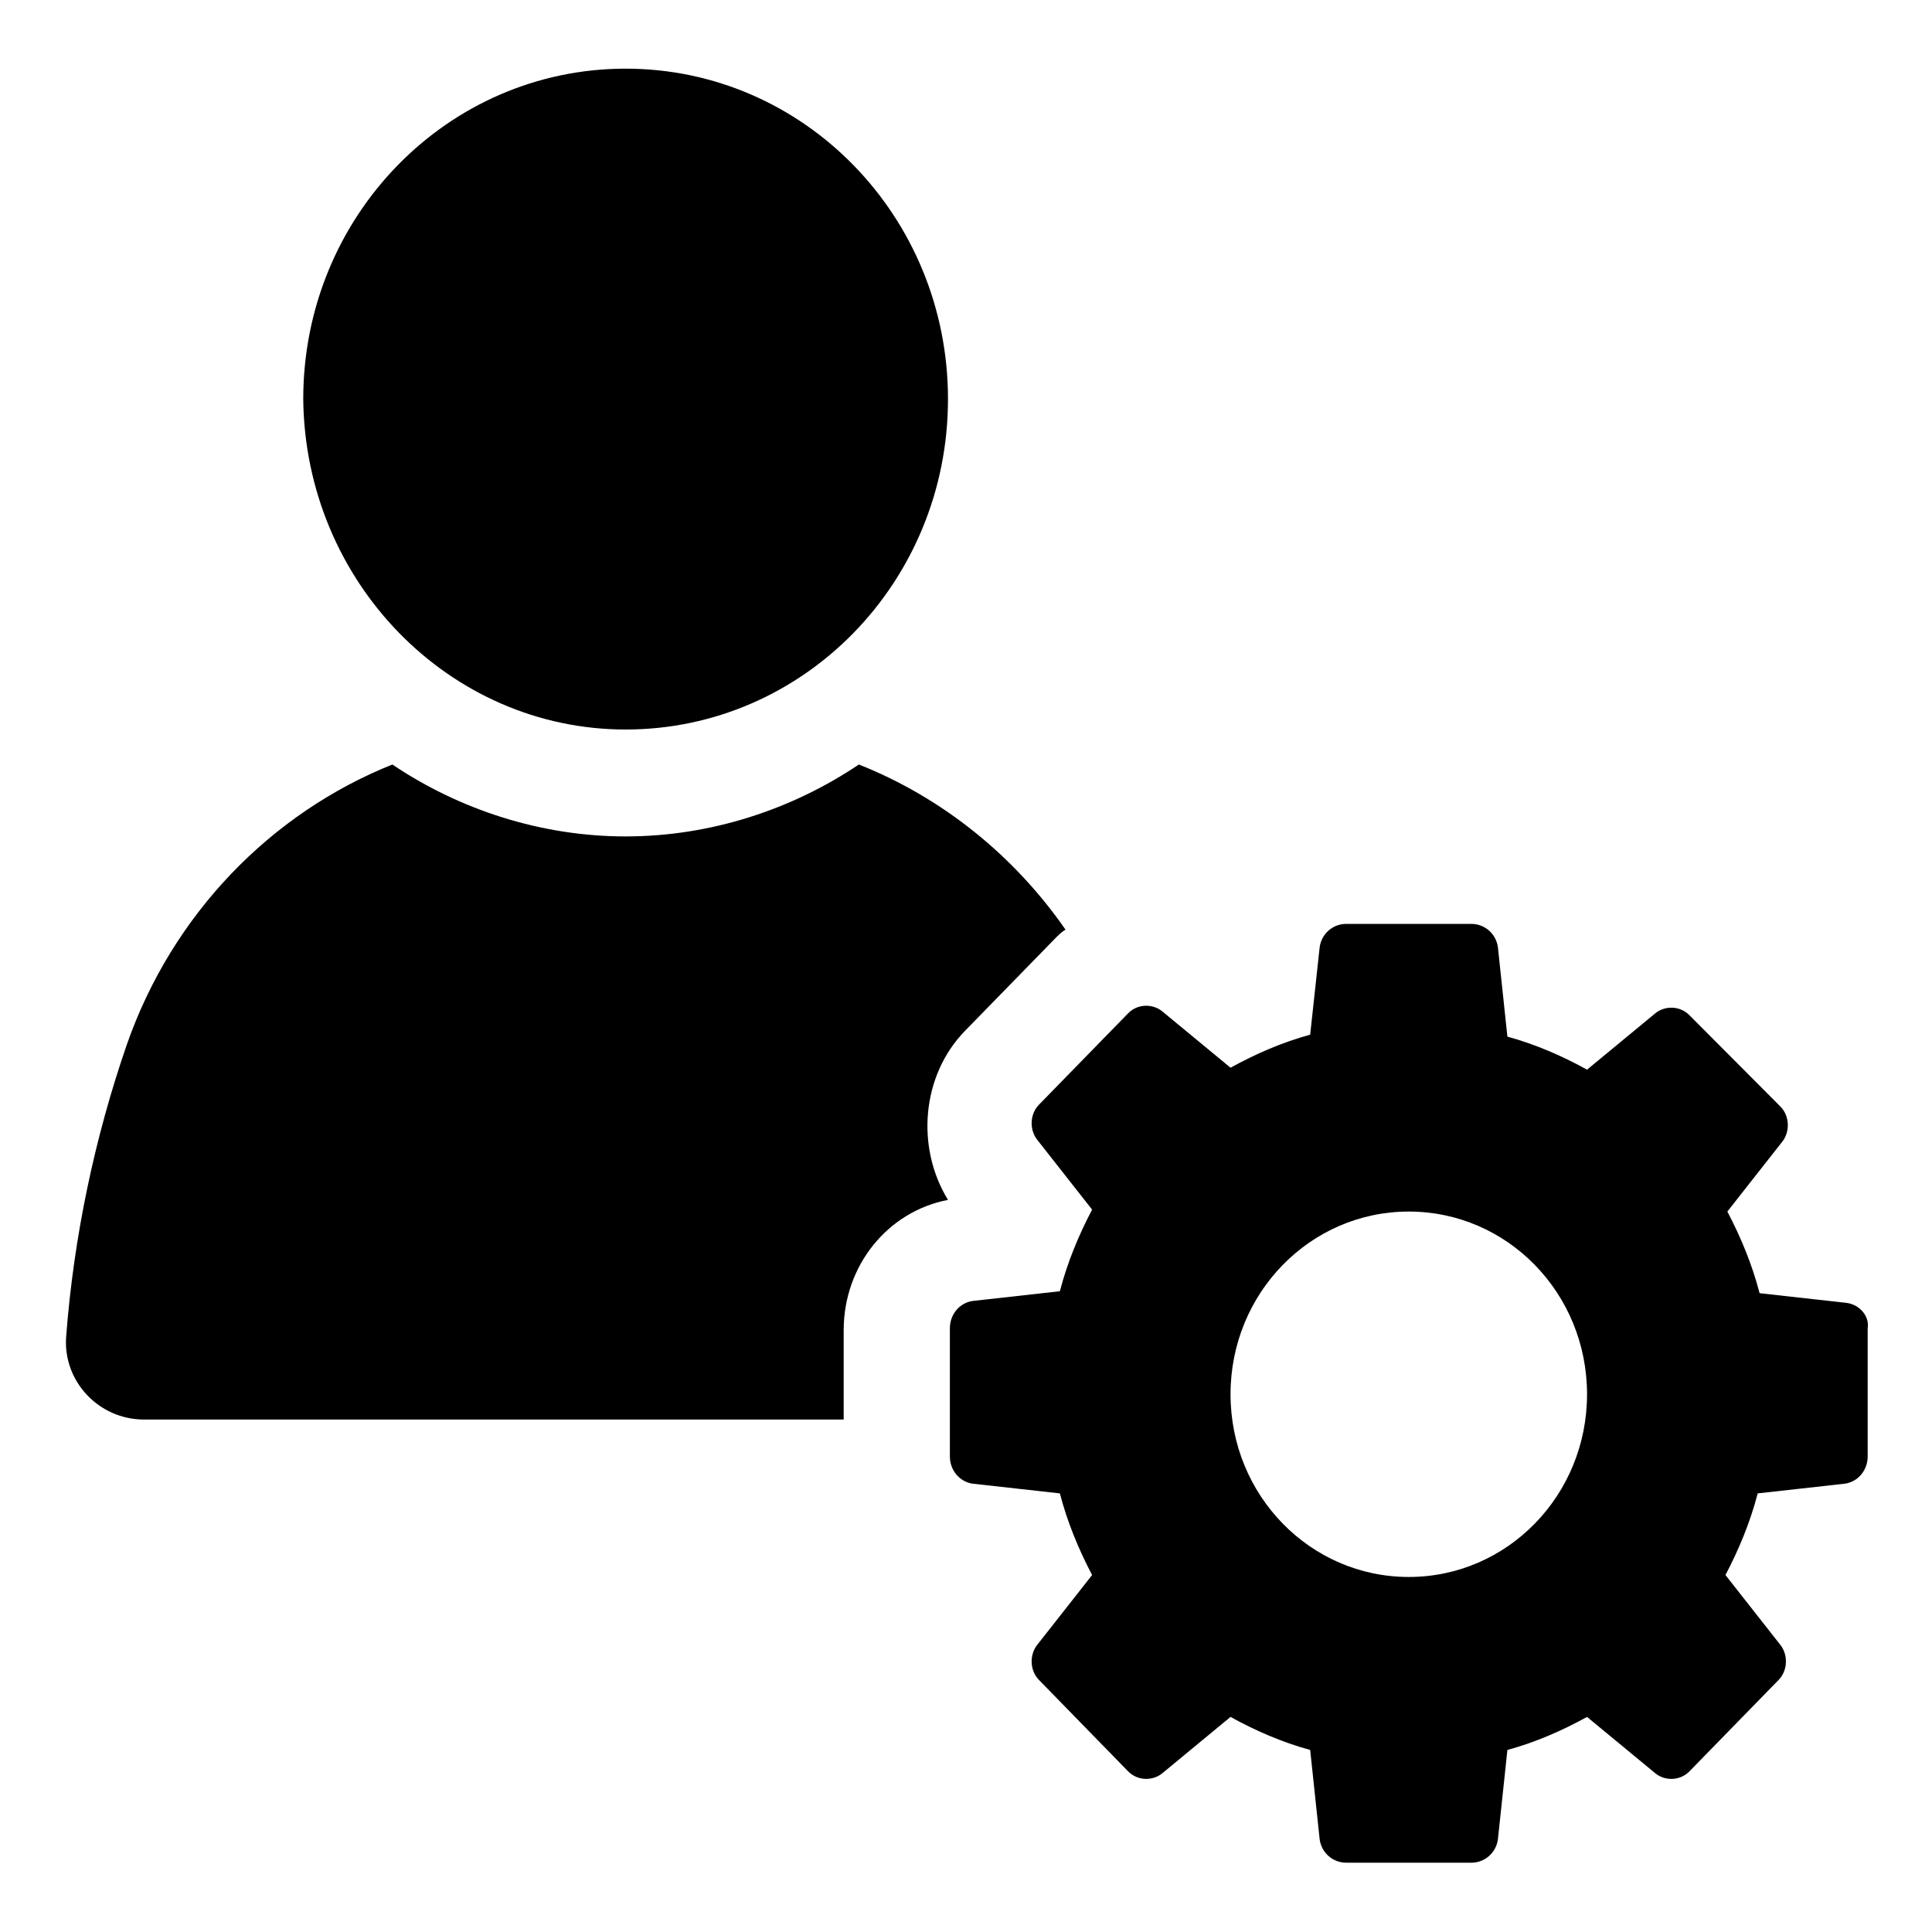
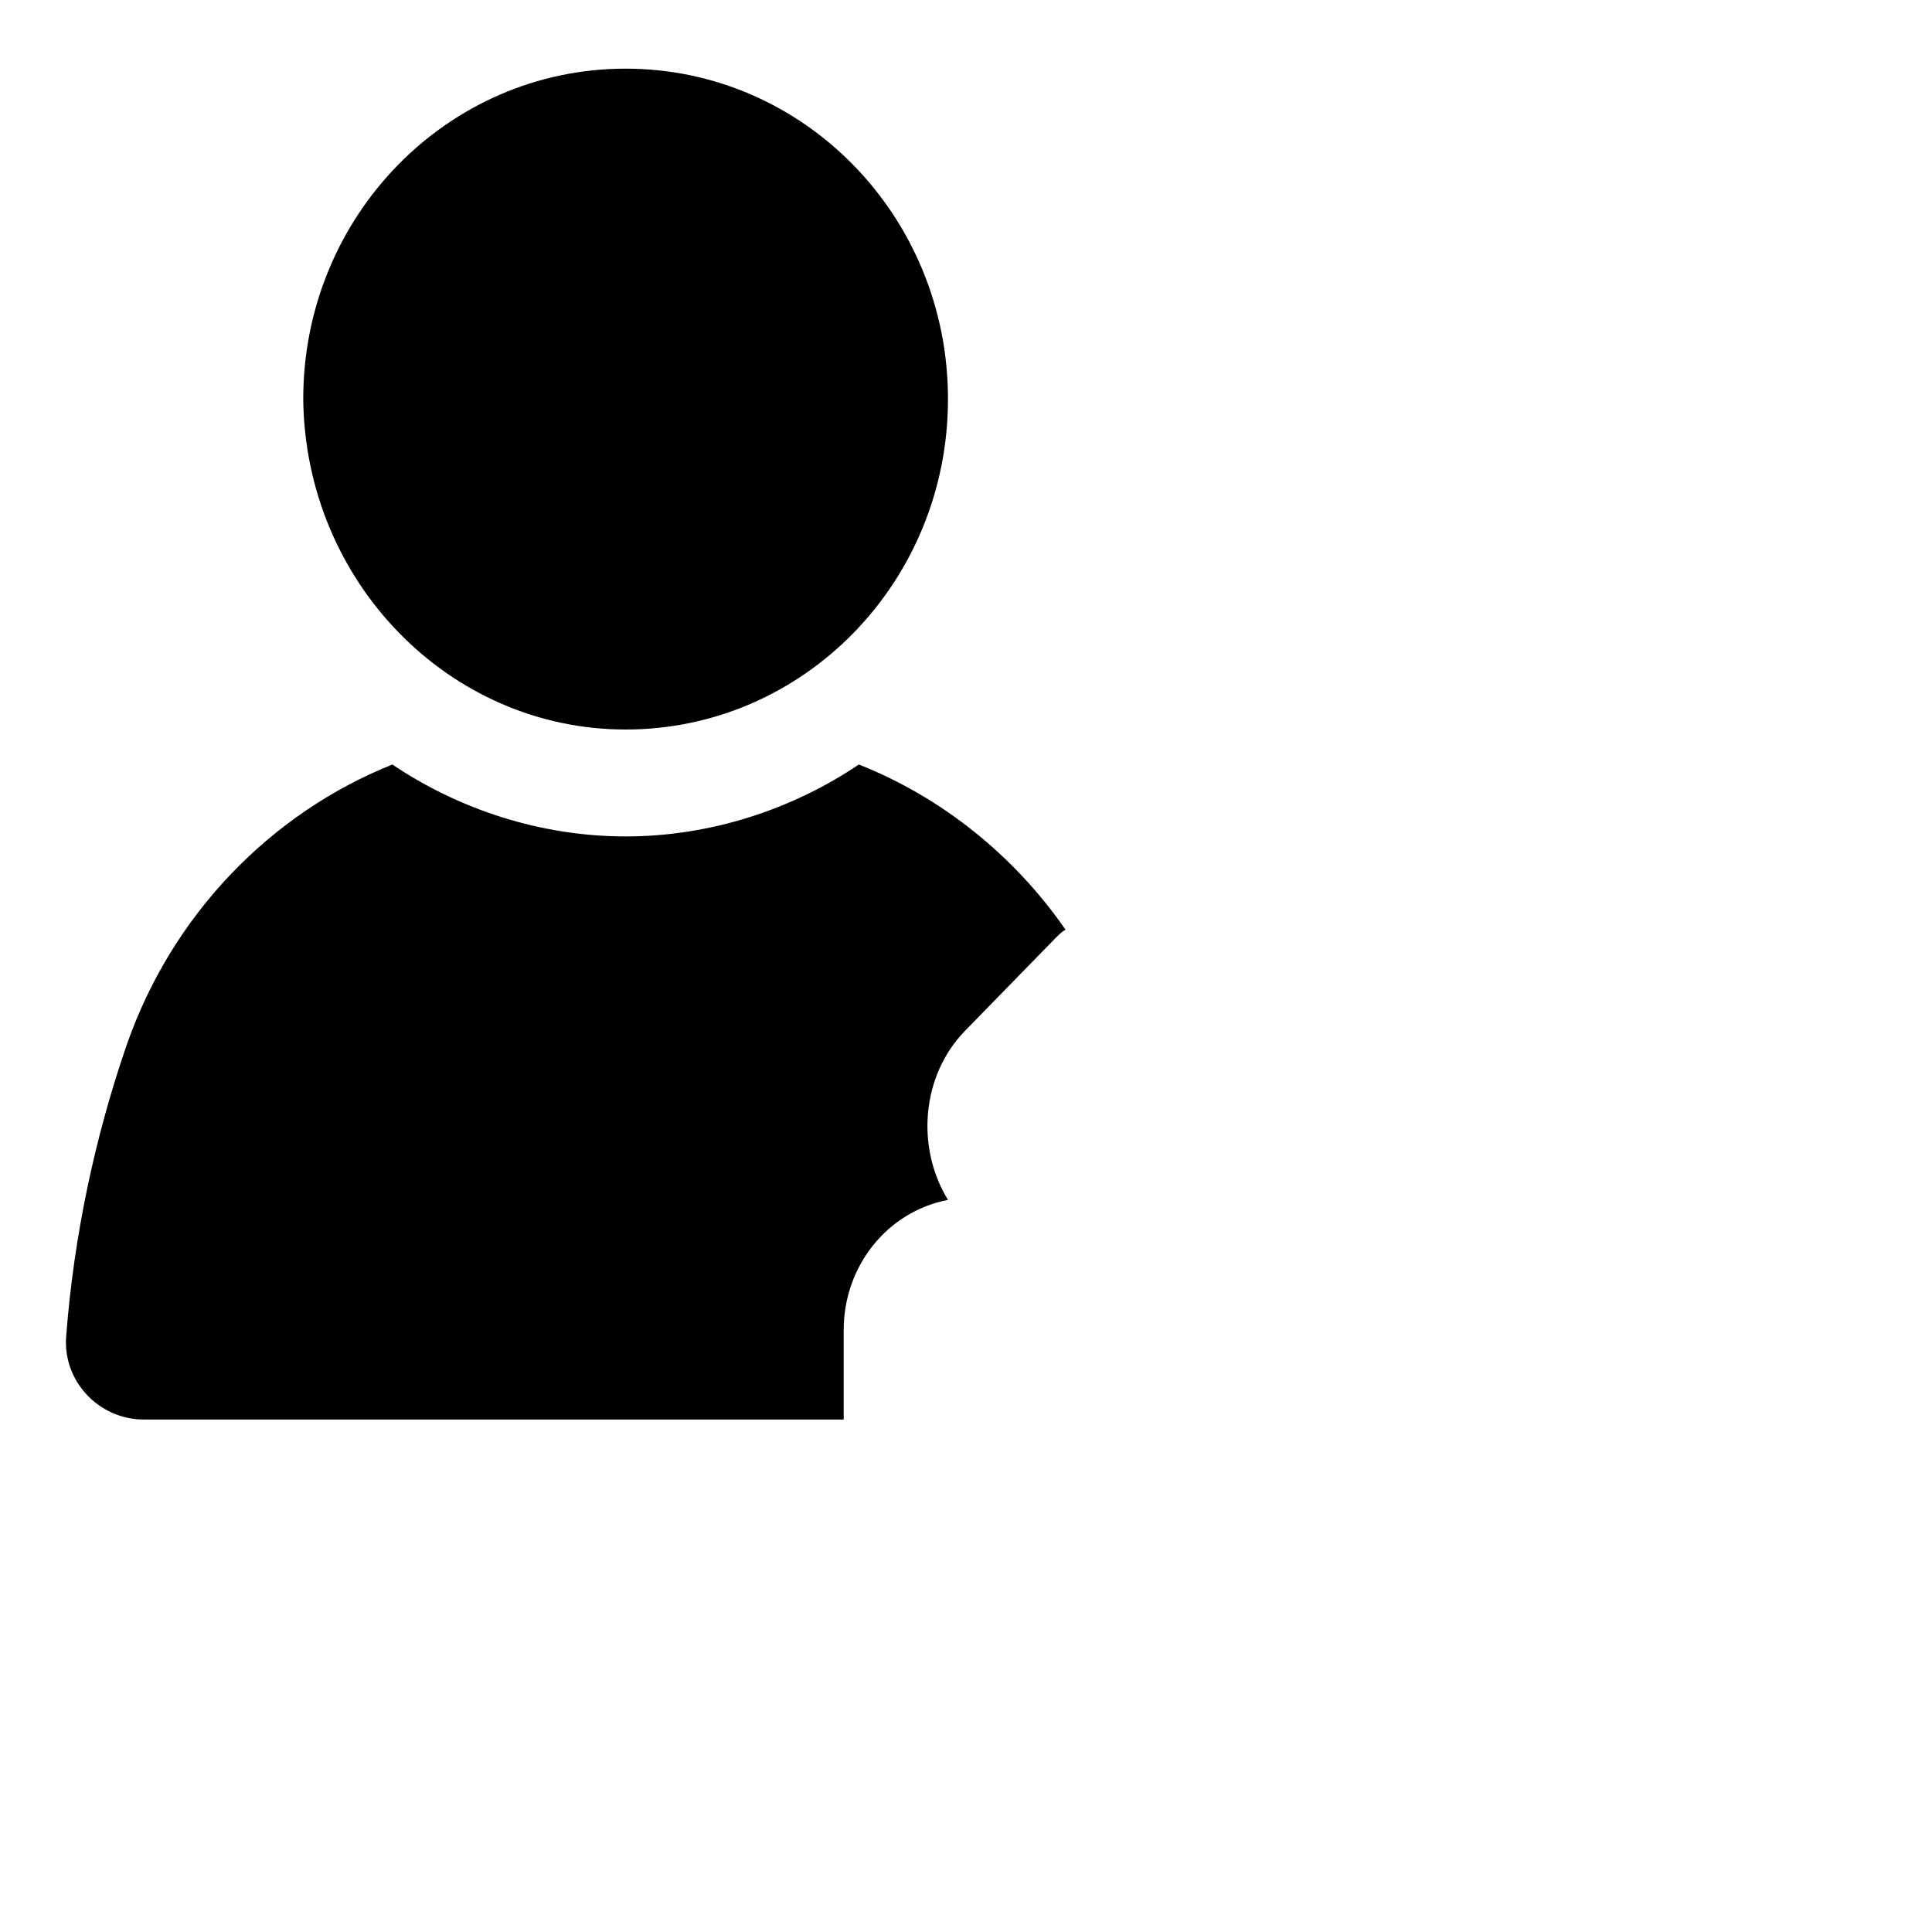
<svg xmlns="http://www.w3.org/2000/svg" width="1519" height="1519" xml:space="preserve" overflow="hidden">
  <g transform="translate(-354 -159)">
    <g>
      <g>
        <g>
          <path d="M742.482 793.174 812.556 723.1C815.538 720.118 818.519 717.136 821.501 715.645 781.246 658.99 724.591 614.262 658.99 588.917 606.808 623.208 542.698 644.081 475.606 644.081 408.514 644.081 344.404 623.208 292.222 588.917 196.802 626.19 119.274 703.718 83.492 803.61 58.146 875.175 41.746 951.212 35.782 1027.25 32.8 1061.54 61.128 1091.36 96.91 1091.36L647.063 1091.36 647.063 1022.78C647.063 973.576 681.354 931.83 729.064 922.884 703.718 882.629 708.191 827.465 742.482 793.174Z" transform="matrix(1 0 0 1.025 370.272 156.438)" />
          <path d="M475.606 562.08C615.753 562.08 729.064 448.769 729.064 308.622 729.064 168.475 615.753 55.164 475.606 55.164 335.459 55.164 222.148 168.475 222.148 308.622 223.639 448.769 336.95 562.08 475.606 562.08Z" transform="matrix(1 0 0 1.025 370.272 156.438)" />
-           <path d="M1435.76 1001.9 1367.18 994.449C1361.22 972.085 1352.27 951.212 1341.83 931.83L1385.07 878.156C1391.04 870.702 1391.04 858.774 1383.58 851.32L1312.02 781.246C1304.56 773.792 1292.63 773.792 1285.18 779.755L1231.51 822.992C1212.12 812.556 1191.25 803.61 1168.89 797.646L1161.43 729.064C1159.94 718.627 1151 711.173 1140.56 711.173L1042.16 711.173C1031.72 711.173 1022.78 718.627 1021.29 729.064L1013.83 796.155C991.467 802.119 970.594 811.065 951.212 821.501L897.539 778.264C890.084 772.301 878.156 772.301 870.702 779.755L800.628 849.829C793.174 857.284 793.174 869.211 799.137 876.666L842.374 930.339C831.938 949.721 822.992 970.594 817.028 992.958L748.446 1000.41C738.009 1001.9 730.555 1010.85 730.555 1021.29L730.555 1119.69C730.555 1130.12 738.009 1139.07 748.446 1140.56L817.028 1148.01C822.992 1170.38 831.938 1191.25 842.374 1210.63L799.137 1264.31C793.174 1271.76 793.174 1283.69 800.628 1291.14L870.702 1361.22C878.156 1368.67 890.084 1368.67 897.539 1362.71L951.212 1319.47C970.594 1329.91 991.467 1338.85 1013.83 1344.82L1021.29 1413.4C1022.78 1423.84 1031.72 1431.29 1042.16 1431.29L1140.56 1431.29C1151 1431.29 1159.94 1423.84 1161.43 1413.4L1168.89 1344.82C1191.25 1338.85 1212.12 1329.91 1231.51 1319.47L1285.18 1362.71C1292.63 1368.67 1304.56 1368.67 1312.02 1361.22L1382.09 1291.14C1389.54 1283.69 1389.54 1271.76 1383.58 1264.31L1340.34 1210.63C1350.78 1191.25 1359.73 1170.38 1365.69 1148.01L1434.27 1140.56C1444.71 1139.07 1452.16 1130.12 1452.16 1119.69L1452.16 1021.29C1453.65 1012.34 1446.2 1003.39 1435.76 1001.9ZM1091.36 1212.12C1013.83 1212.12 951.212 1149.51 951.212 1071.98 951.212 994.449 1013.83 931.83 1091.36 931.83 1168.89 931.83 1231.51 994.449 1231.51 1071.98 1231.51 1149.51 1168.89 1212.12 1091.36 1212.12Z" transform="matrix(1 0 0 1.025 370.272 156.438)" />
        </g>
      </g>
    </g>
  </g>
</svg>